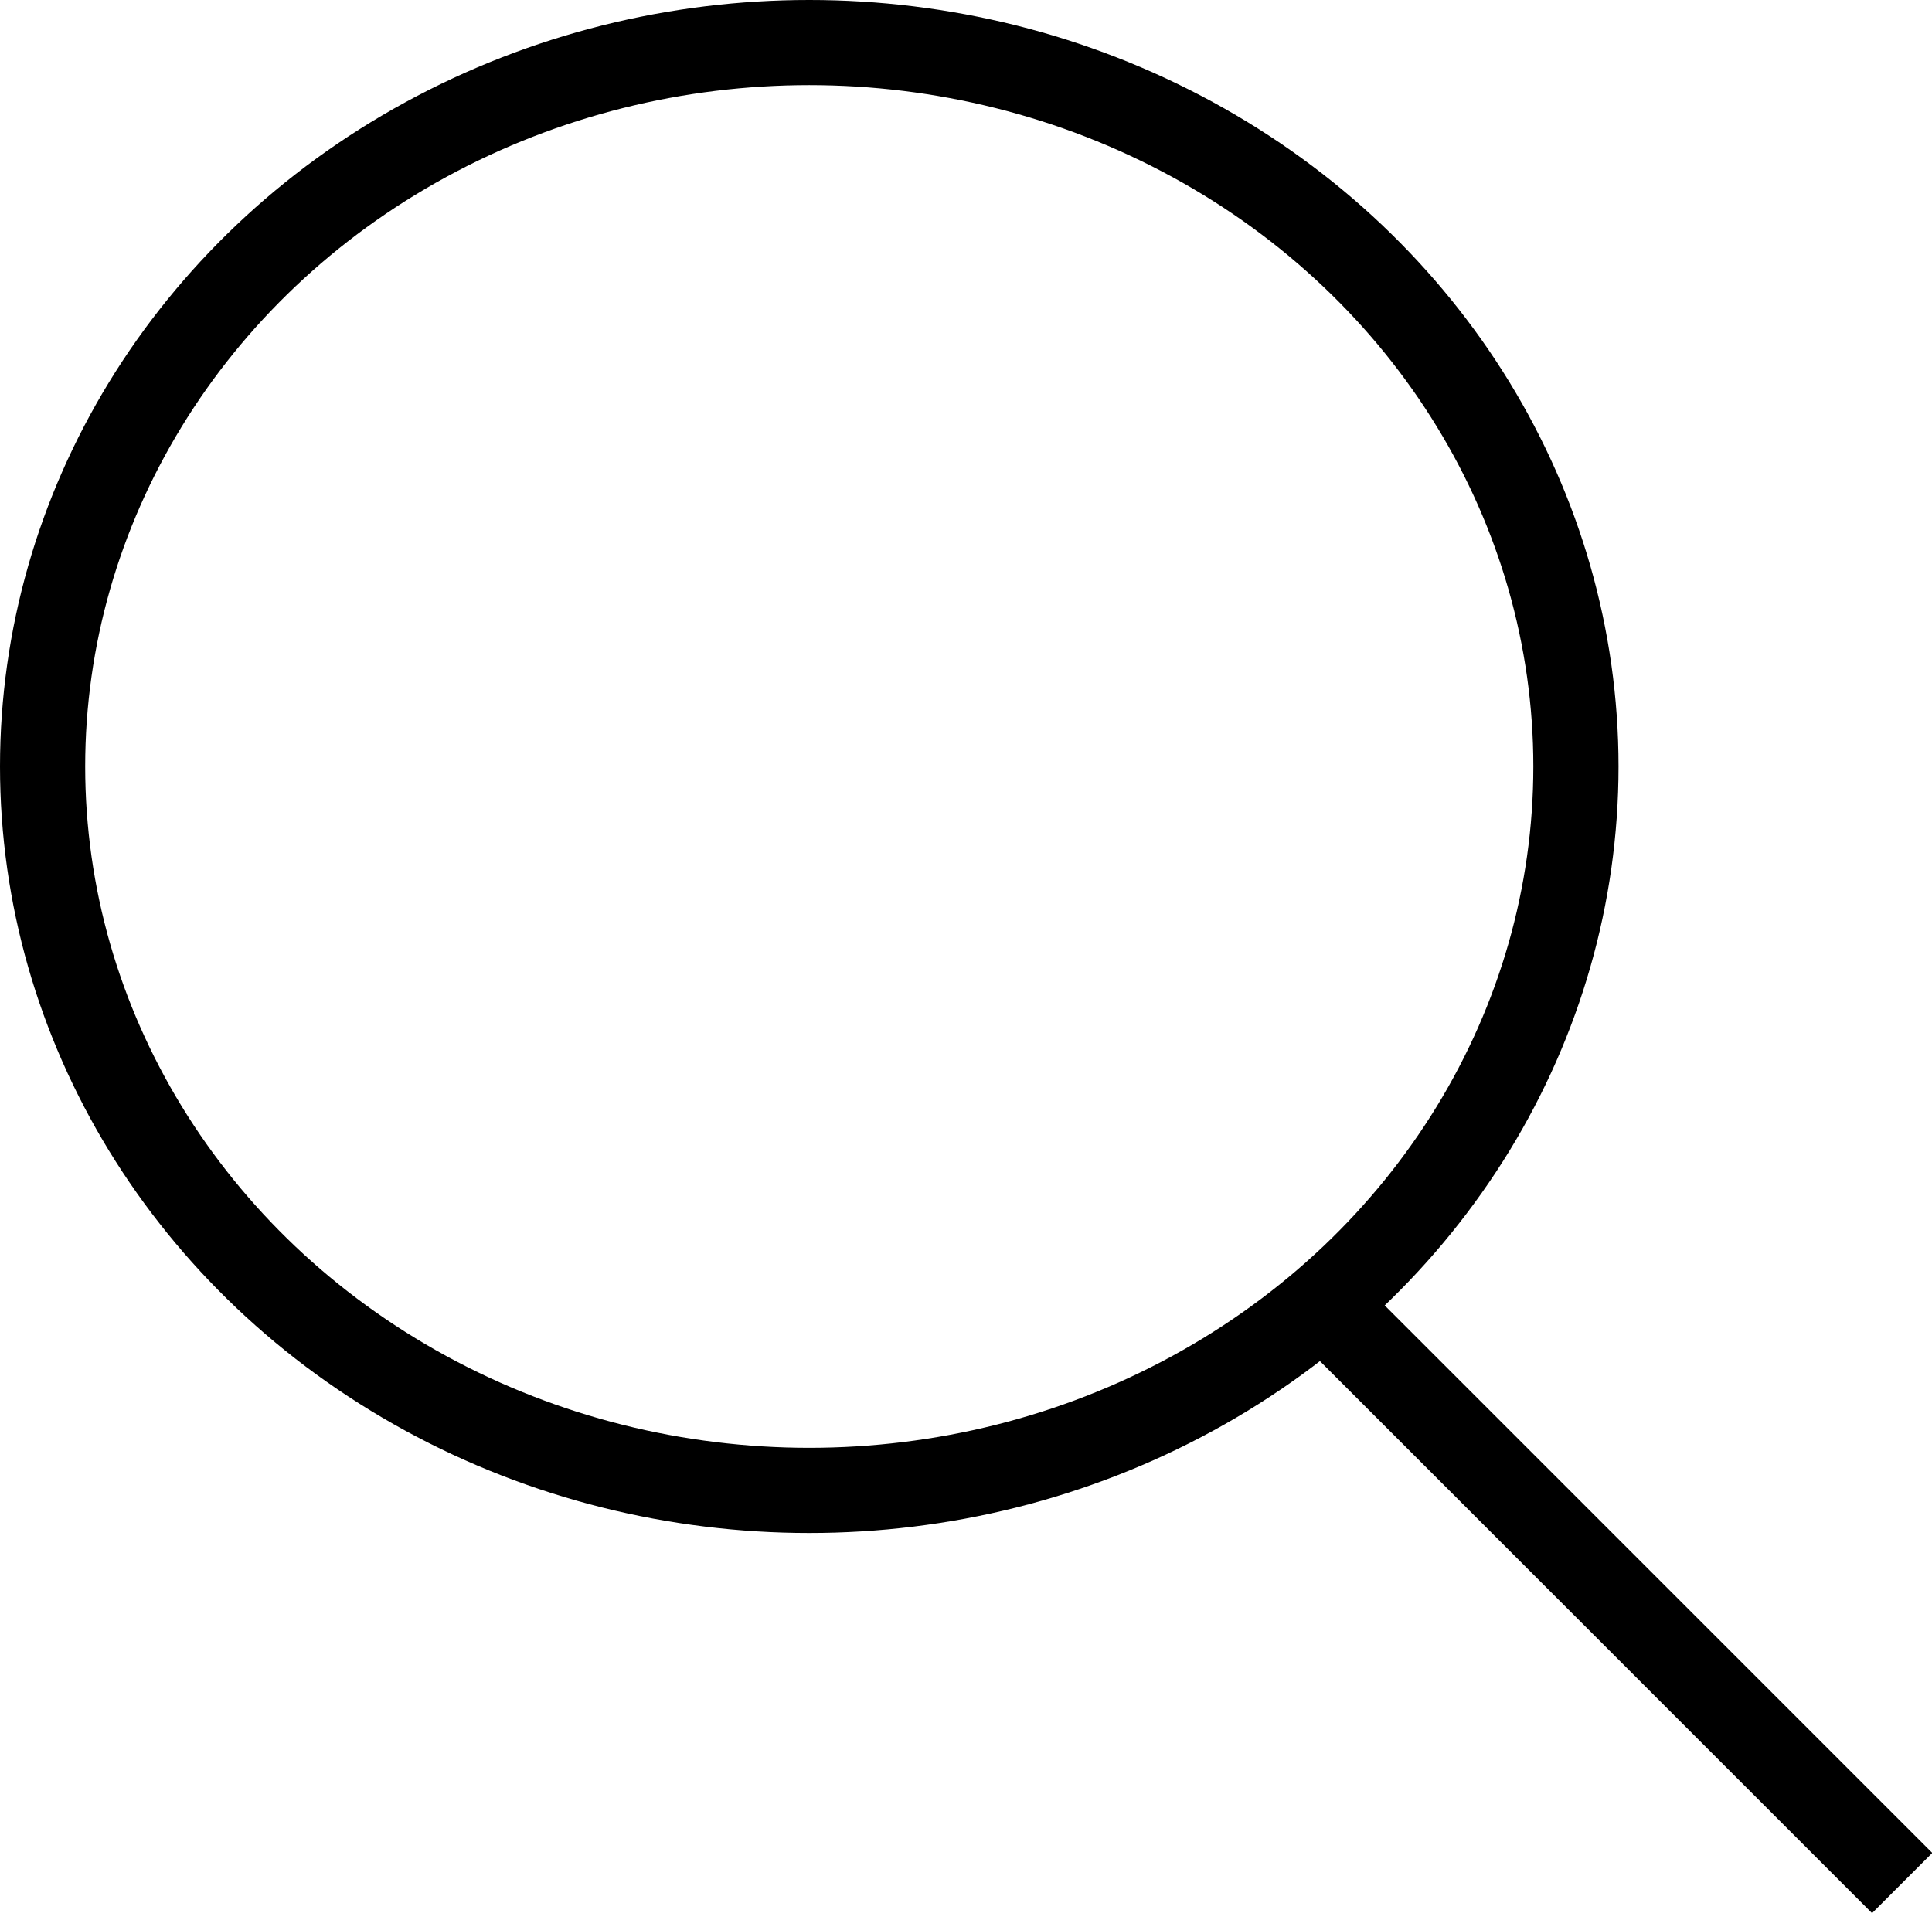
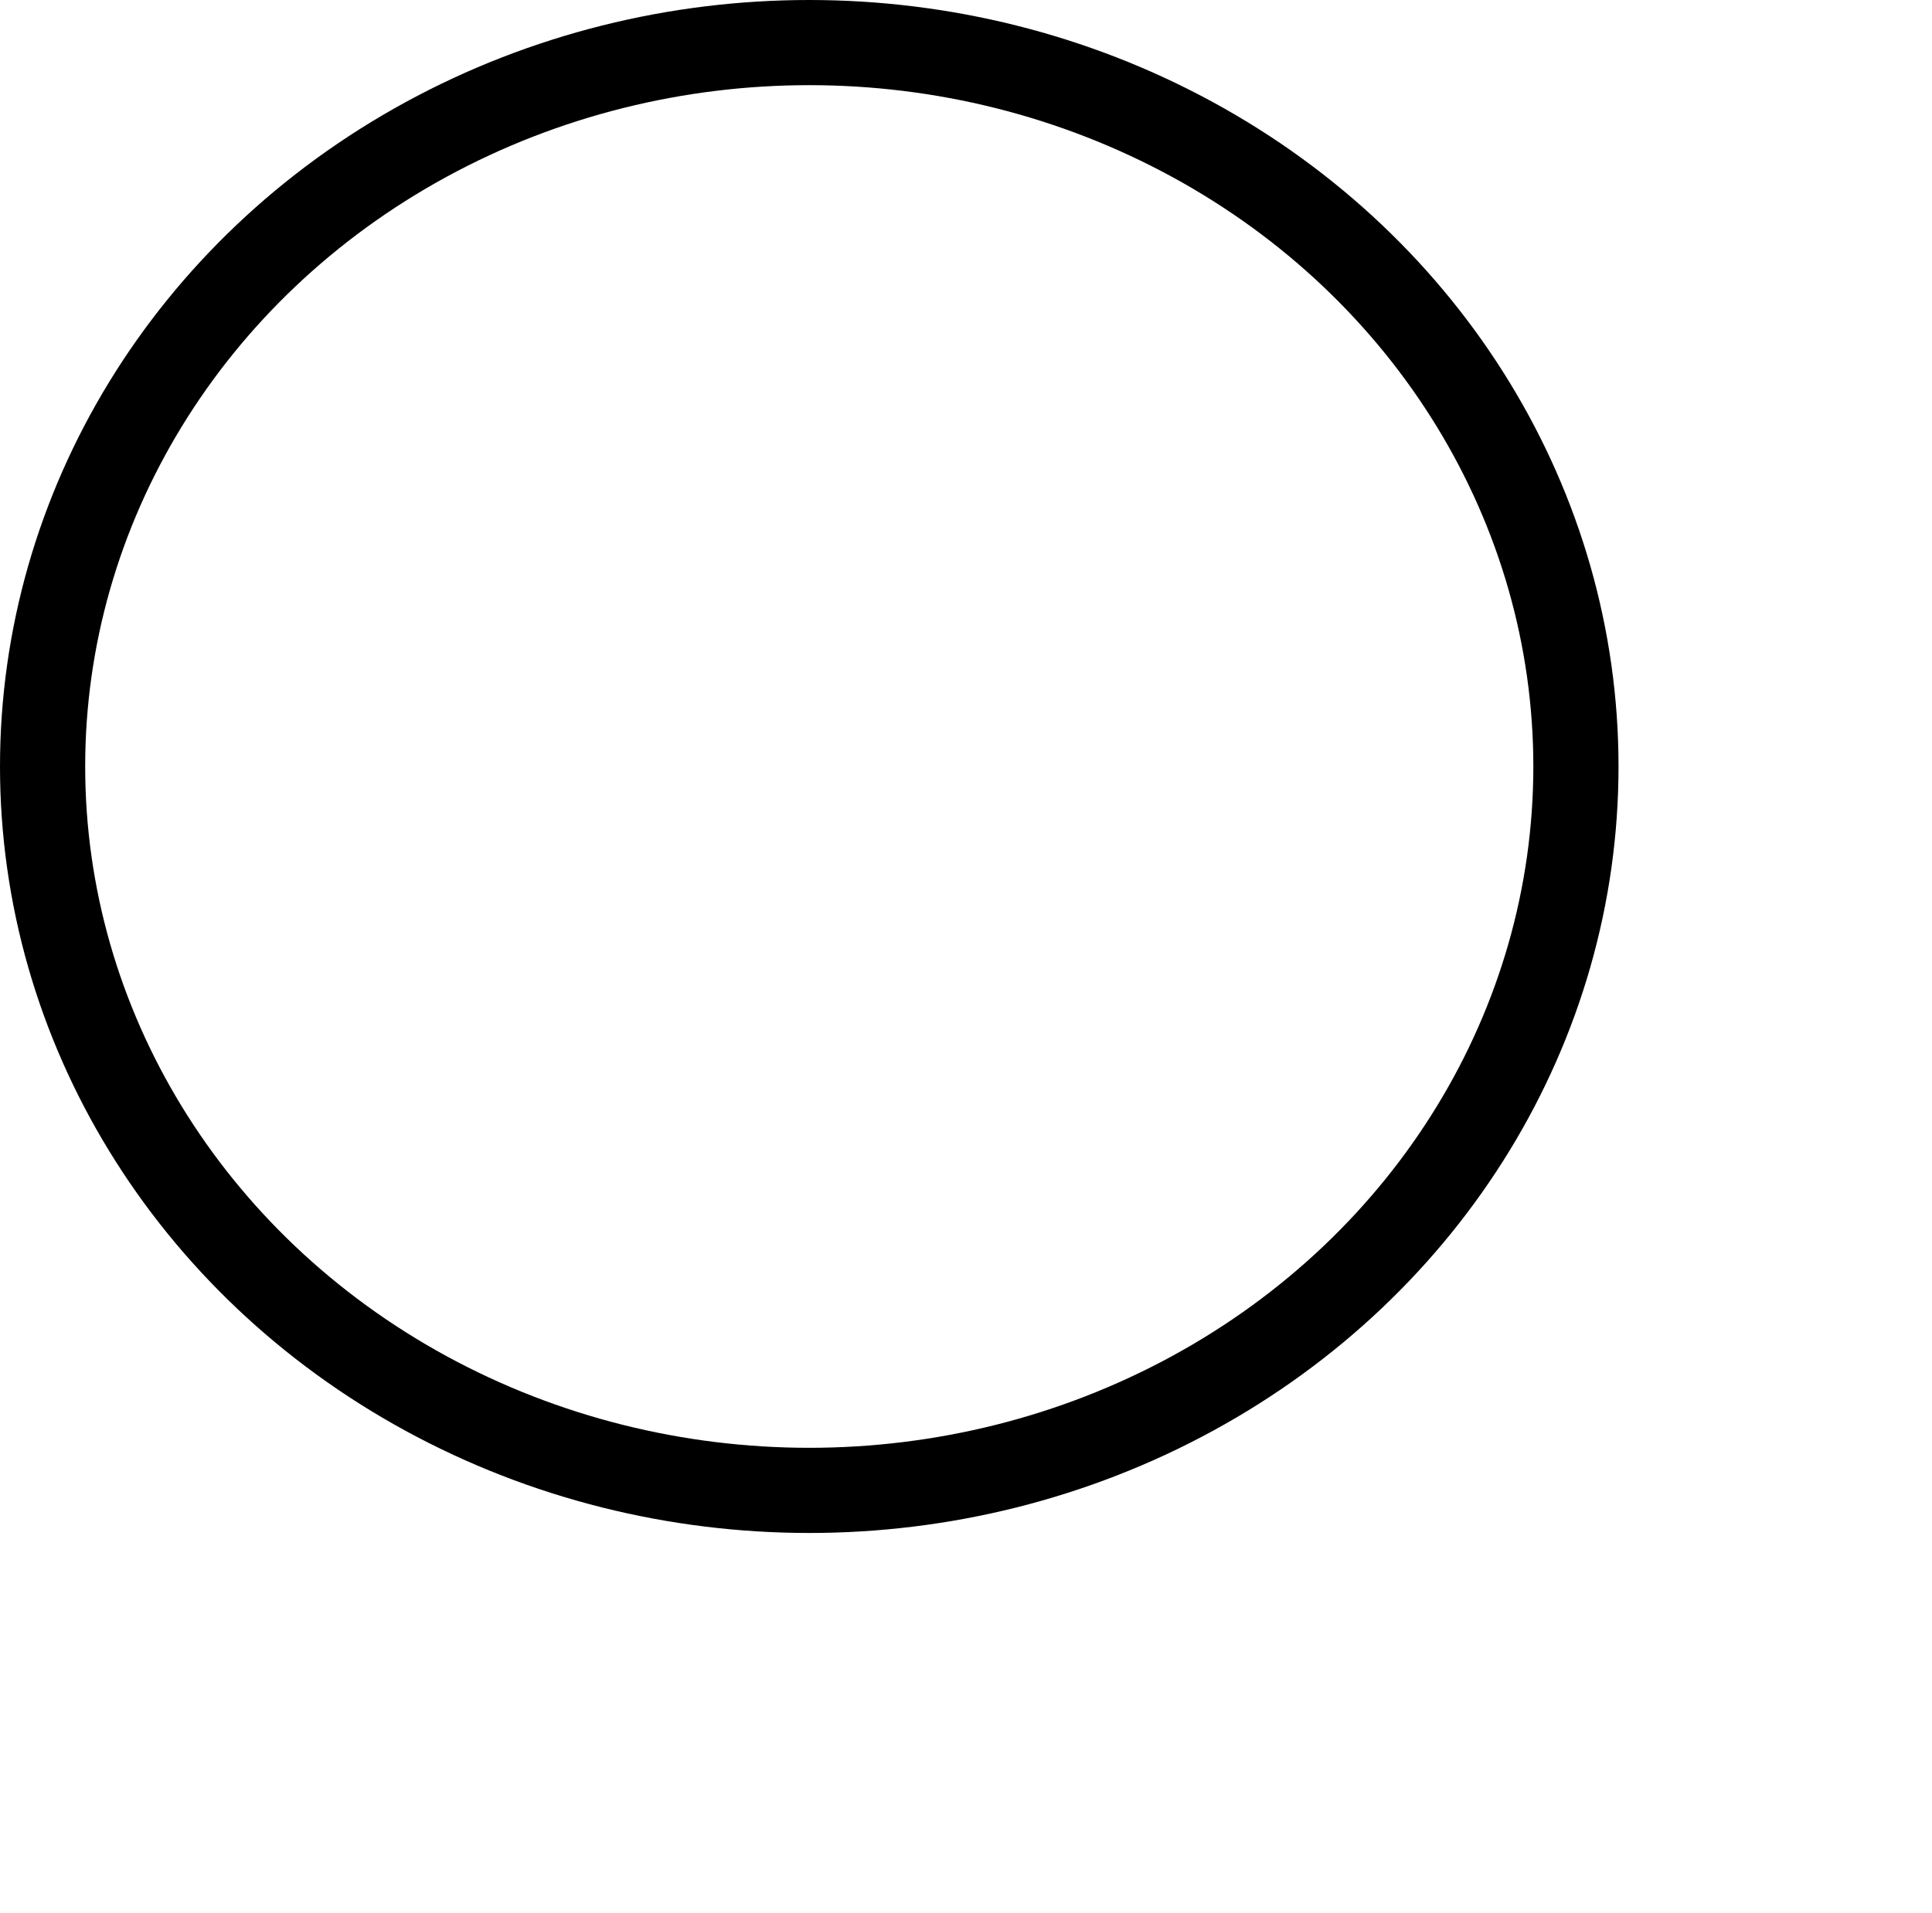
<svg xmlns="http://www.w3.org/2000/svg" id="Layer_1" data-name="Layer 1" viewBox="0 0 22.68 22.46">
  <defs>
    <style>.cls-1{fill:none;stroke:#000;stroke-miterlimit:10;}</style>
  </defs>
-   <line id="Line_1065" data-name="Line 1065" class="cls-1" x1="15.6" y1="15.38" x2="22.33" y2="22.11" />
  <ellipse id="Ellipse_86" data-name="Ellipse 86" class="cls-1" cx="9.5" cy="9" rx="9" ry="8.5" />
</svg>